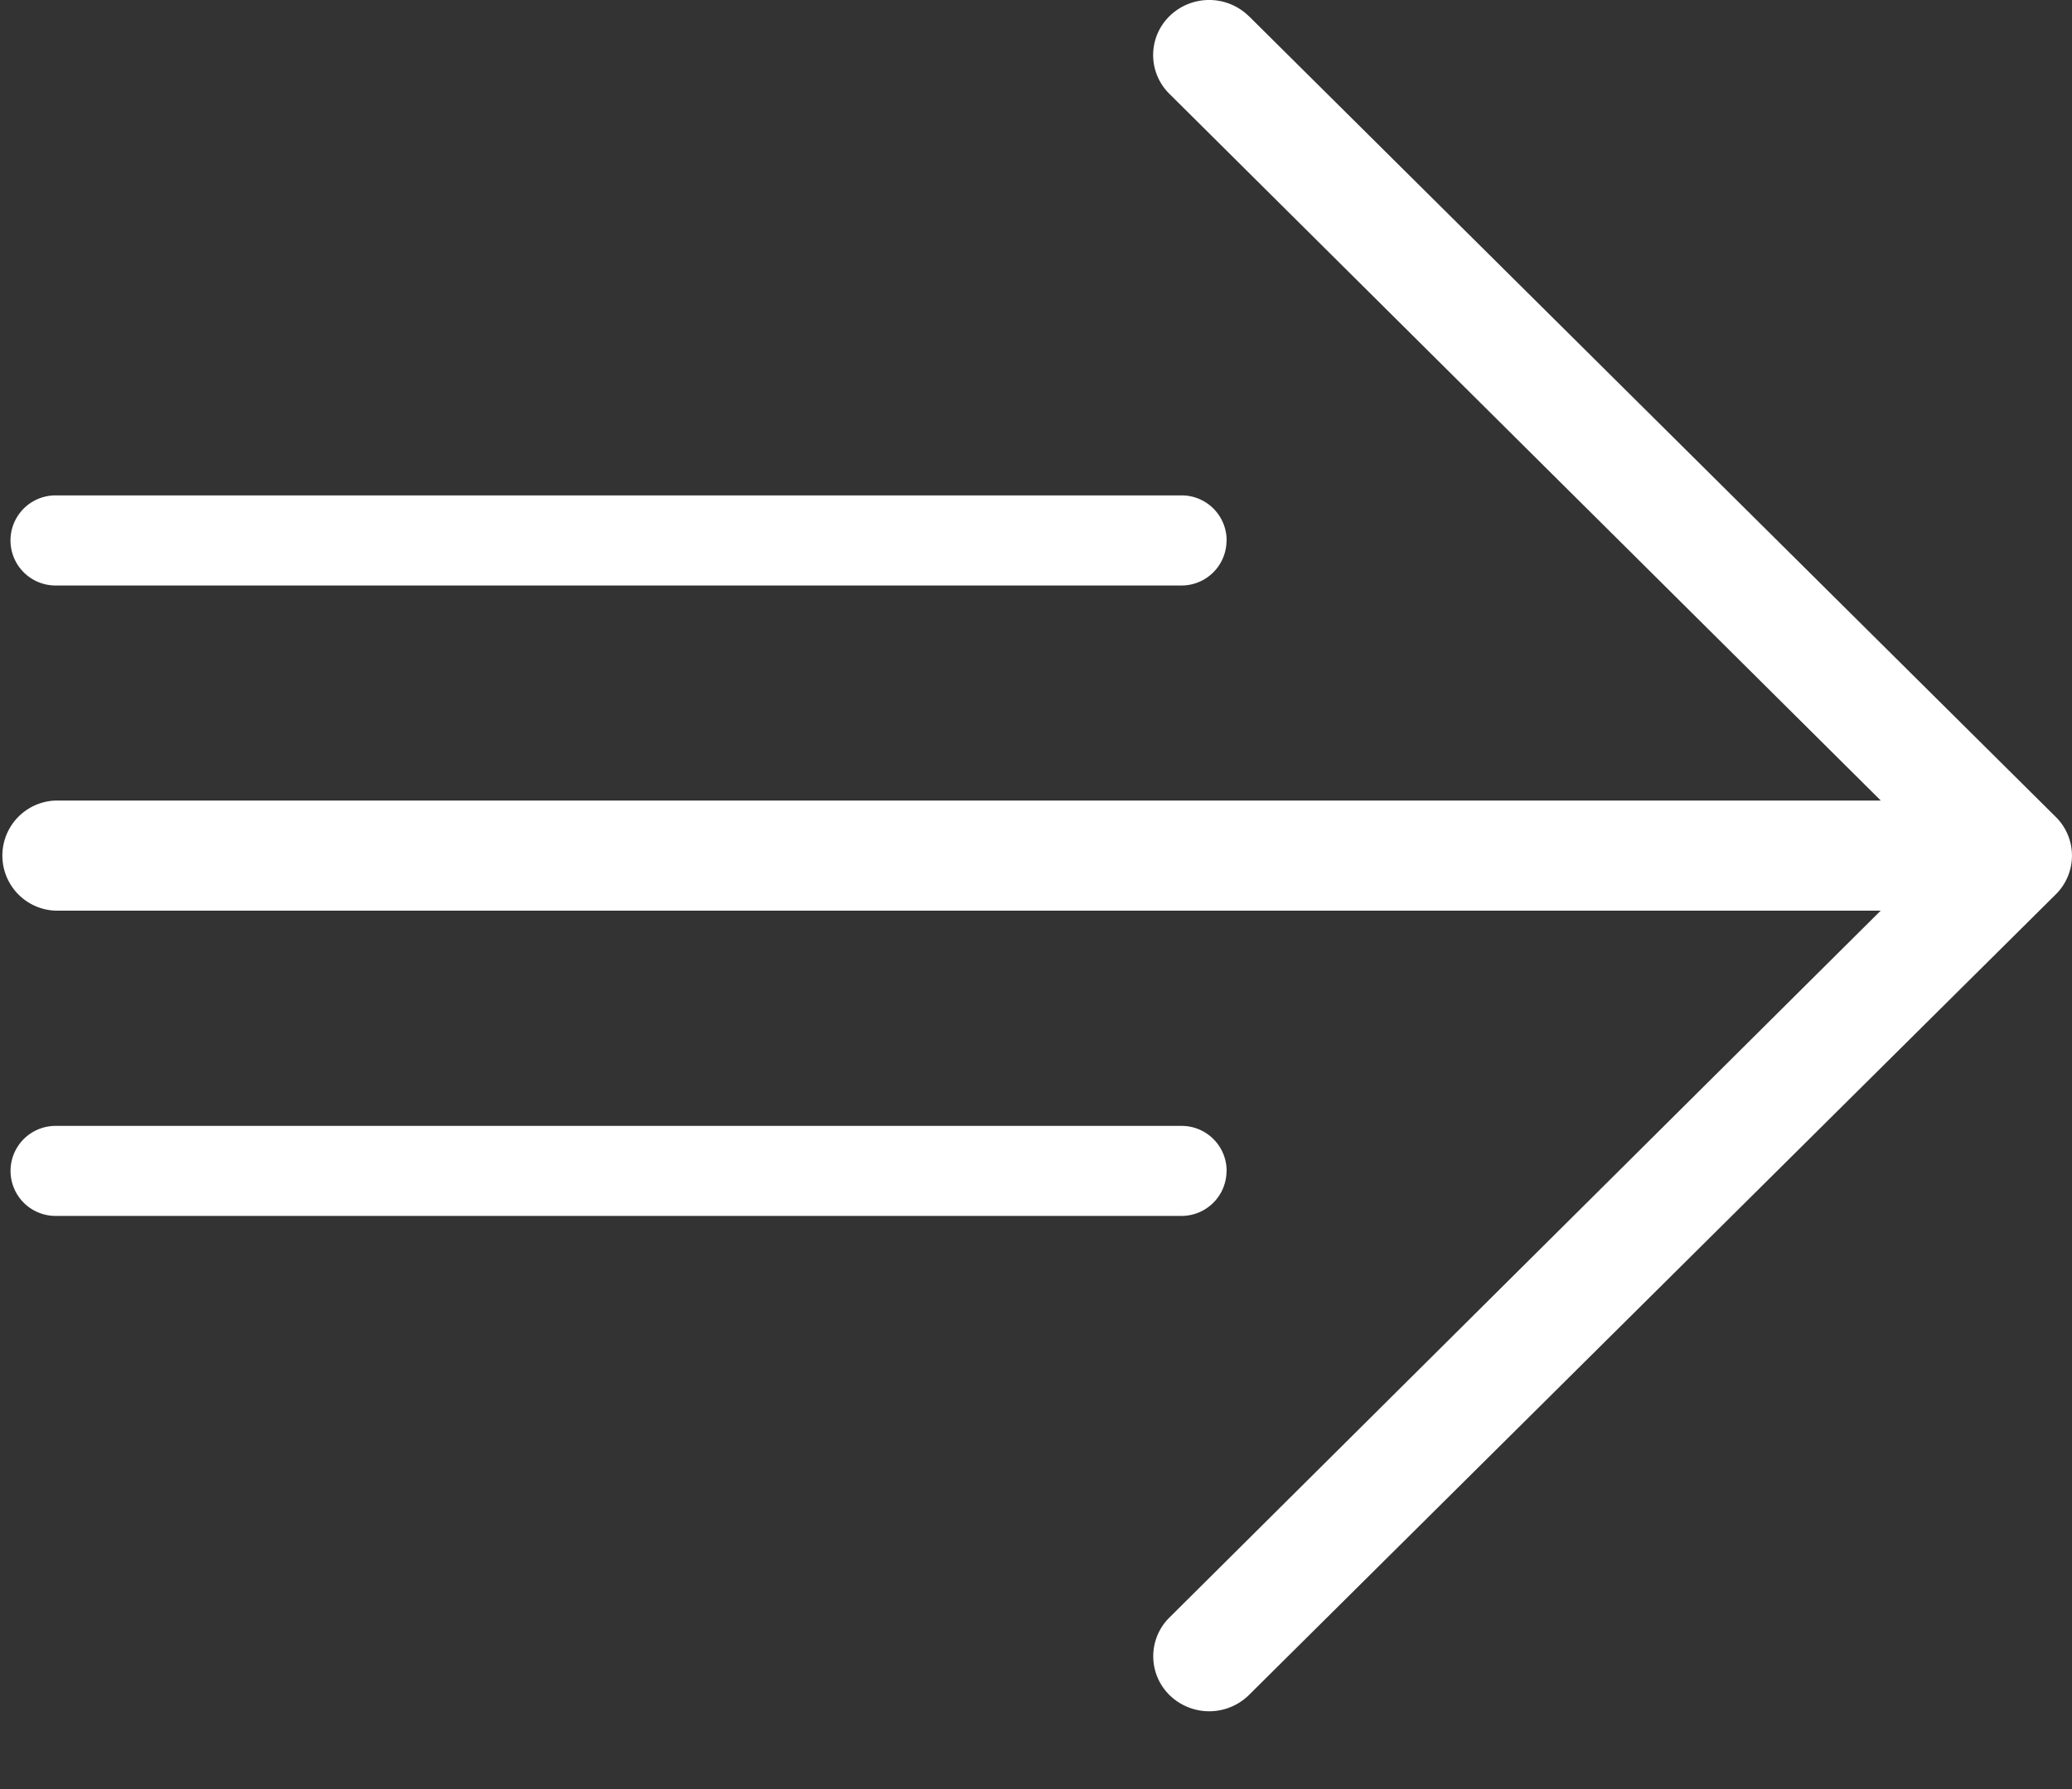
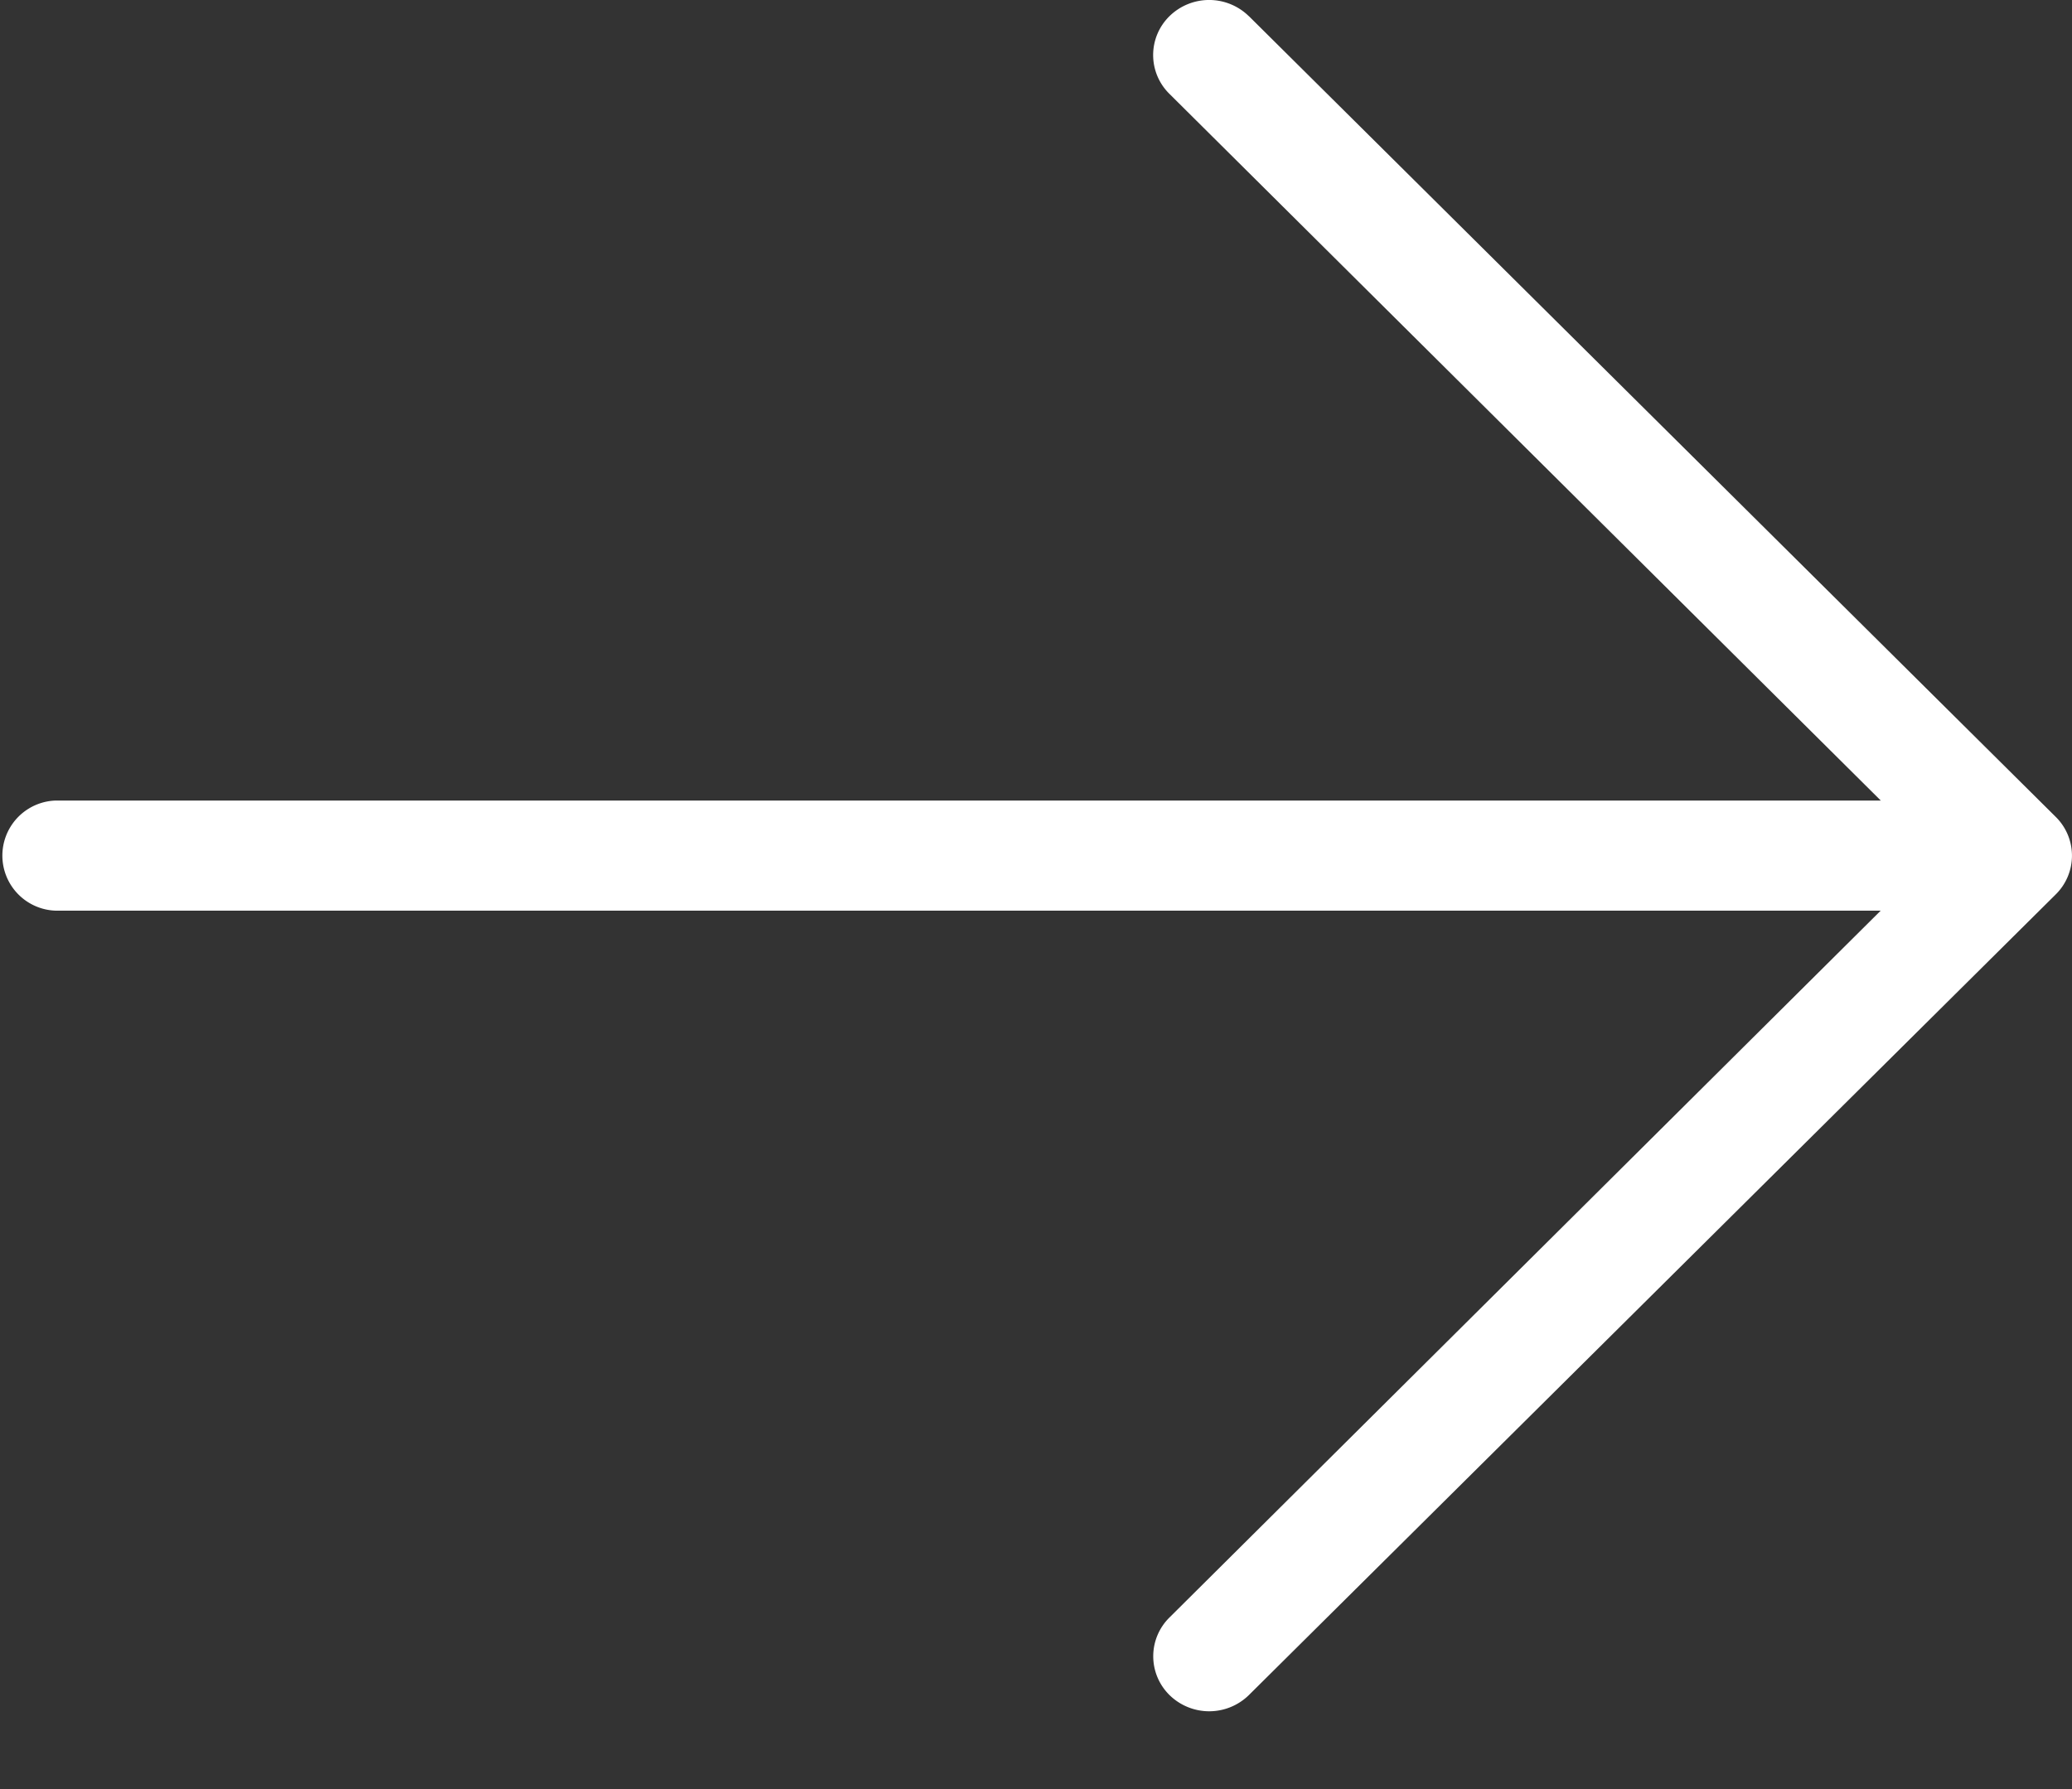
<svg xmlns="http://www.w3.org/2000/svg" width="22" height="19" fill="none">
  <rect width="100%" height="100%" fill="#333333" stroke="none" />
-   <path fill-rule="evenodd" clip-rule="evenodd" d="M13.023 5.74a.478.478 0 0 1-.478.478H.59a.478.478 0 0 1 0-.957h11.956c.264 0 .478.214.478.478ZM13.023 12.435a.478.478 0 0 1-.478.478H.59a.478.478 0 1 1 0-.956h11.956c.264 0 .478.214.478.478Z" fill="#fff" />
  <path fill-rule="evenodd" clip-rule="evenodd" d="m13.26.171 8.566 8.503a.578.578 0 0 1 0 .826l-8.567 8.503a.602.602 0 0 1-.84 0 .578.578 0 0 1 0-.827l7.55-7.505H.586a.585.585 0 0 1 0-1.169H19.97L12.418.998a.578.578 0 0 1 0-.827.602.602 0 0 1 .841 0Z" fill="#fff" />
</svg>